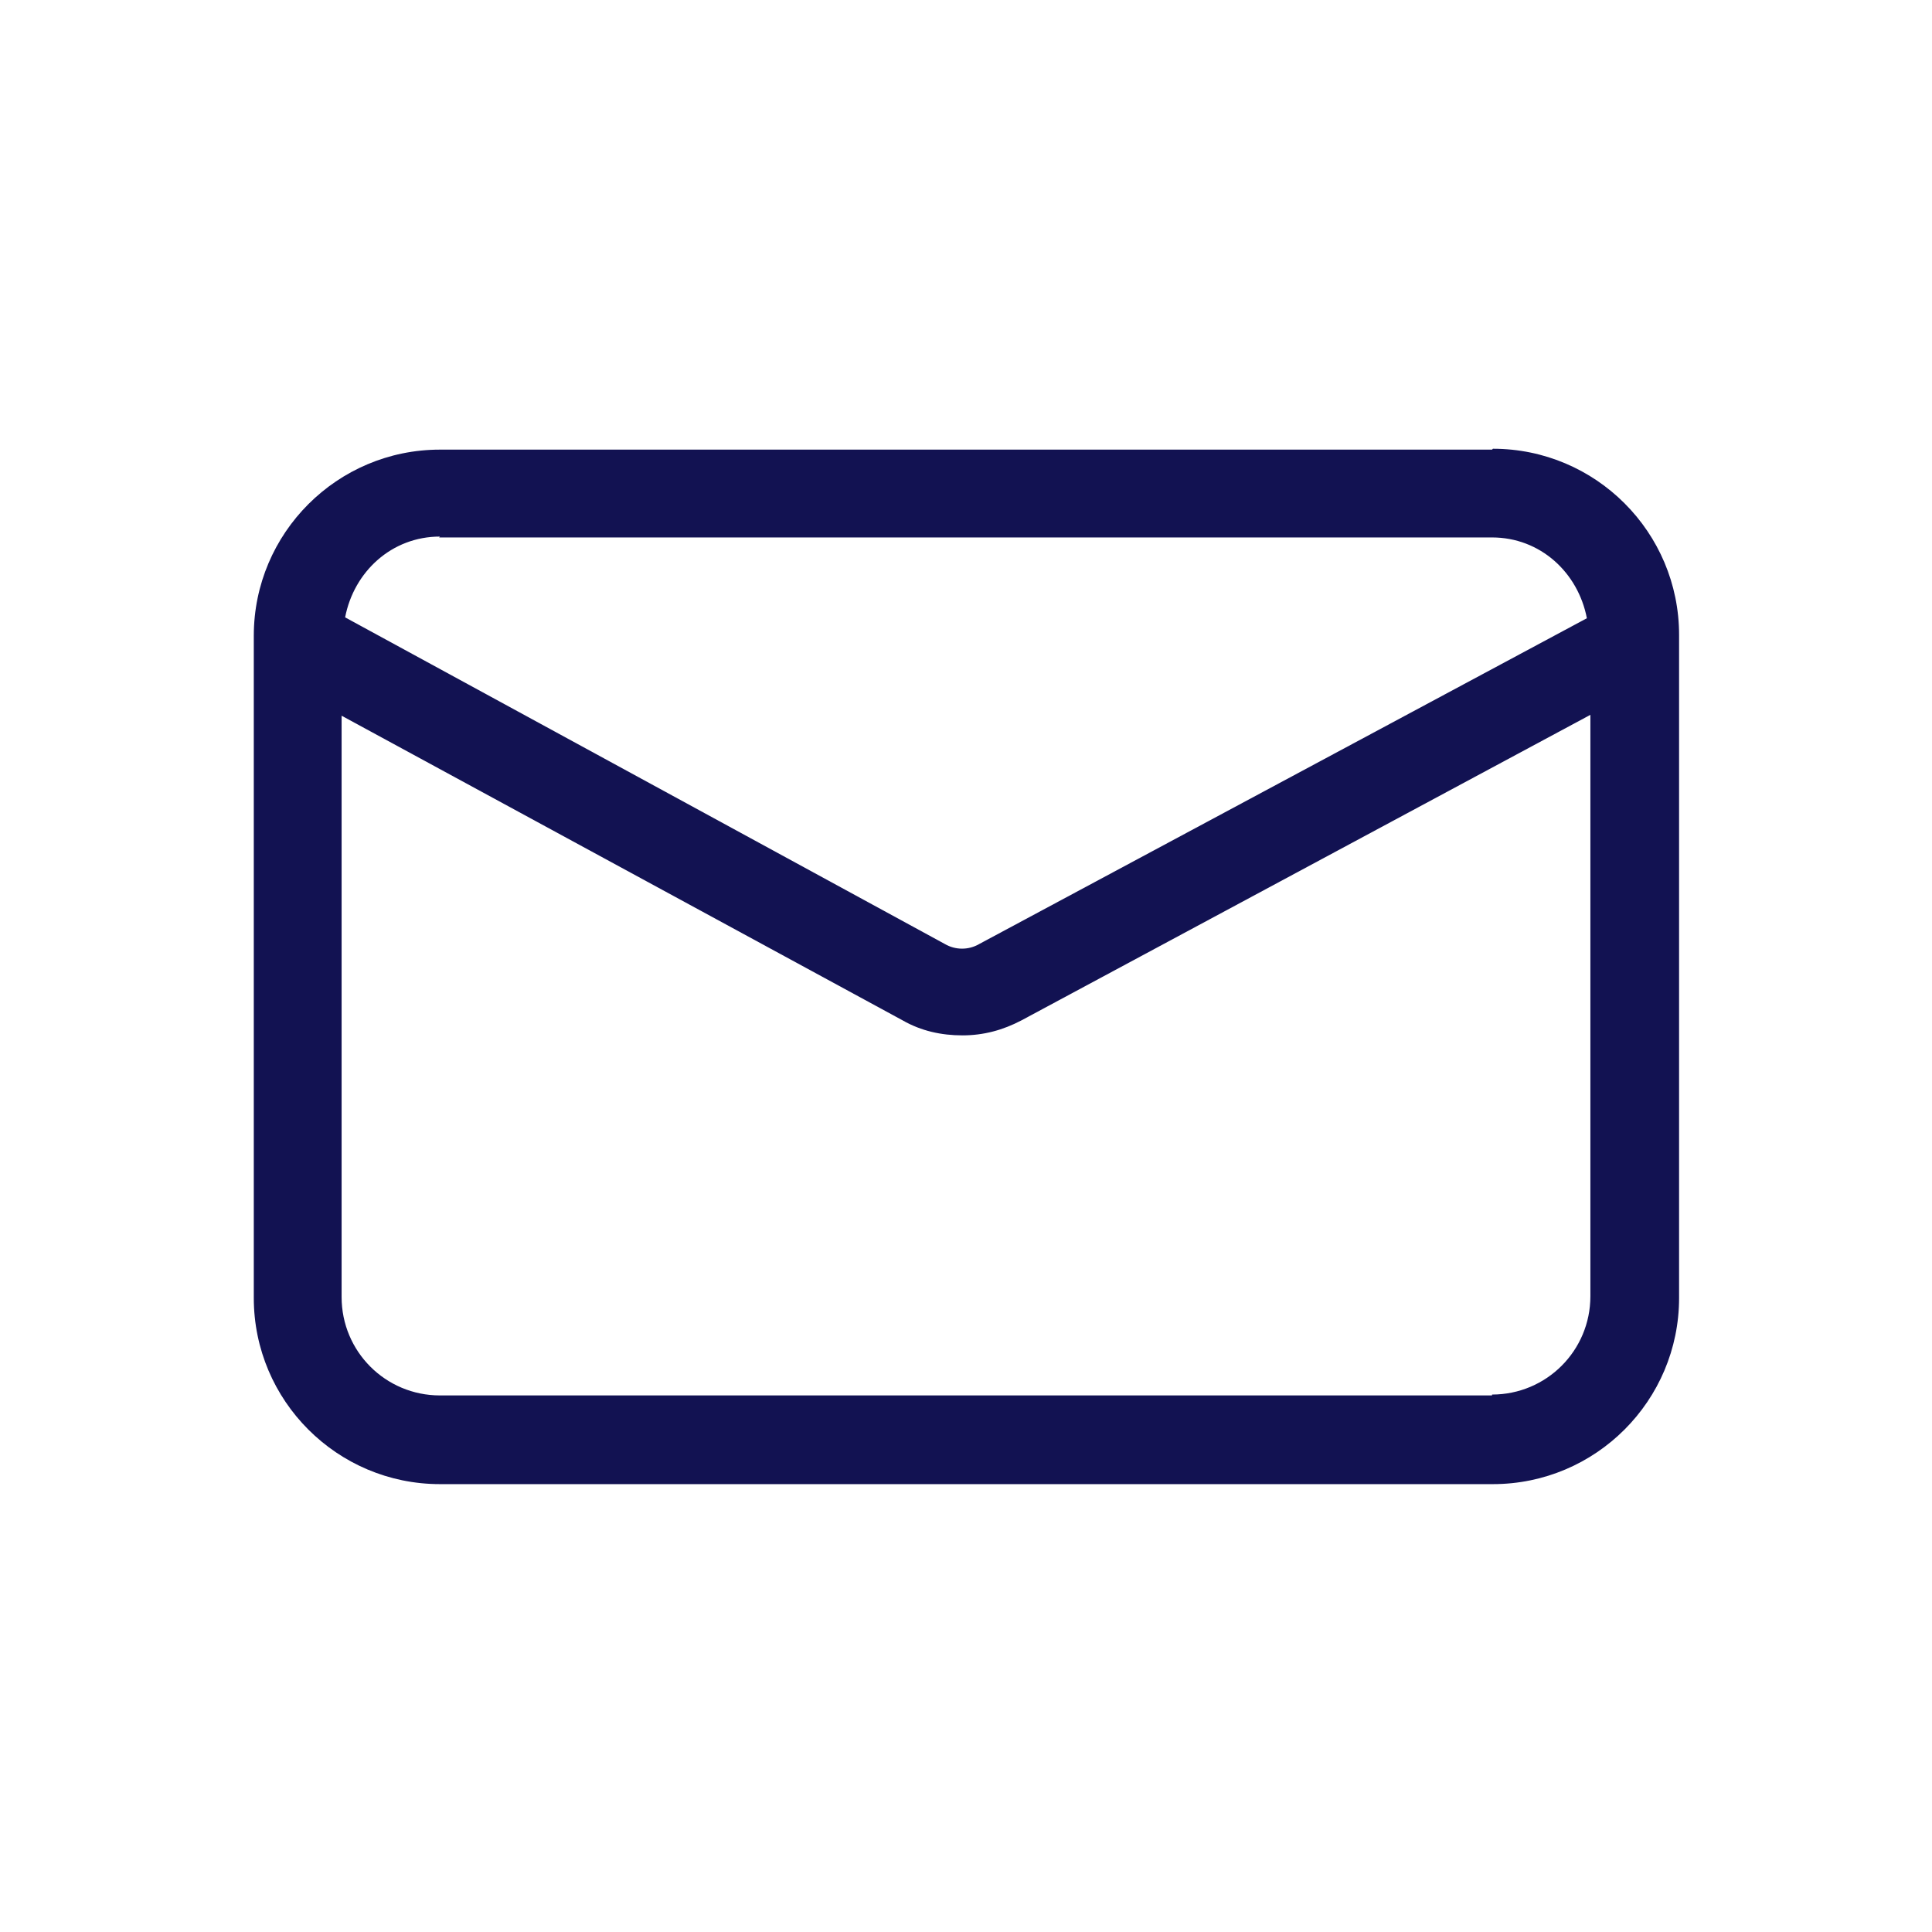
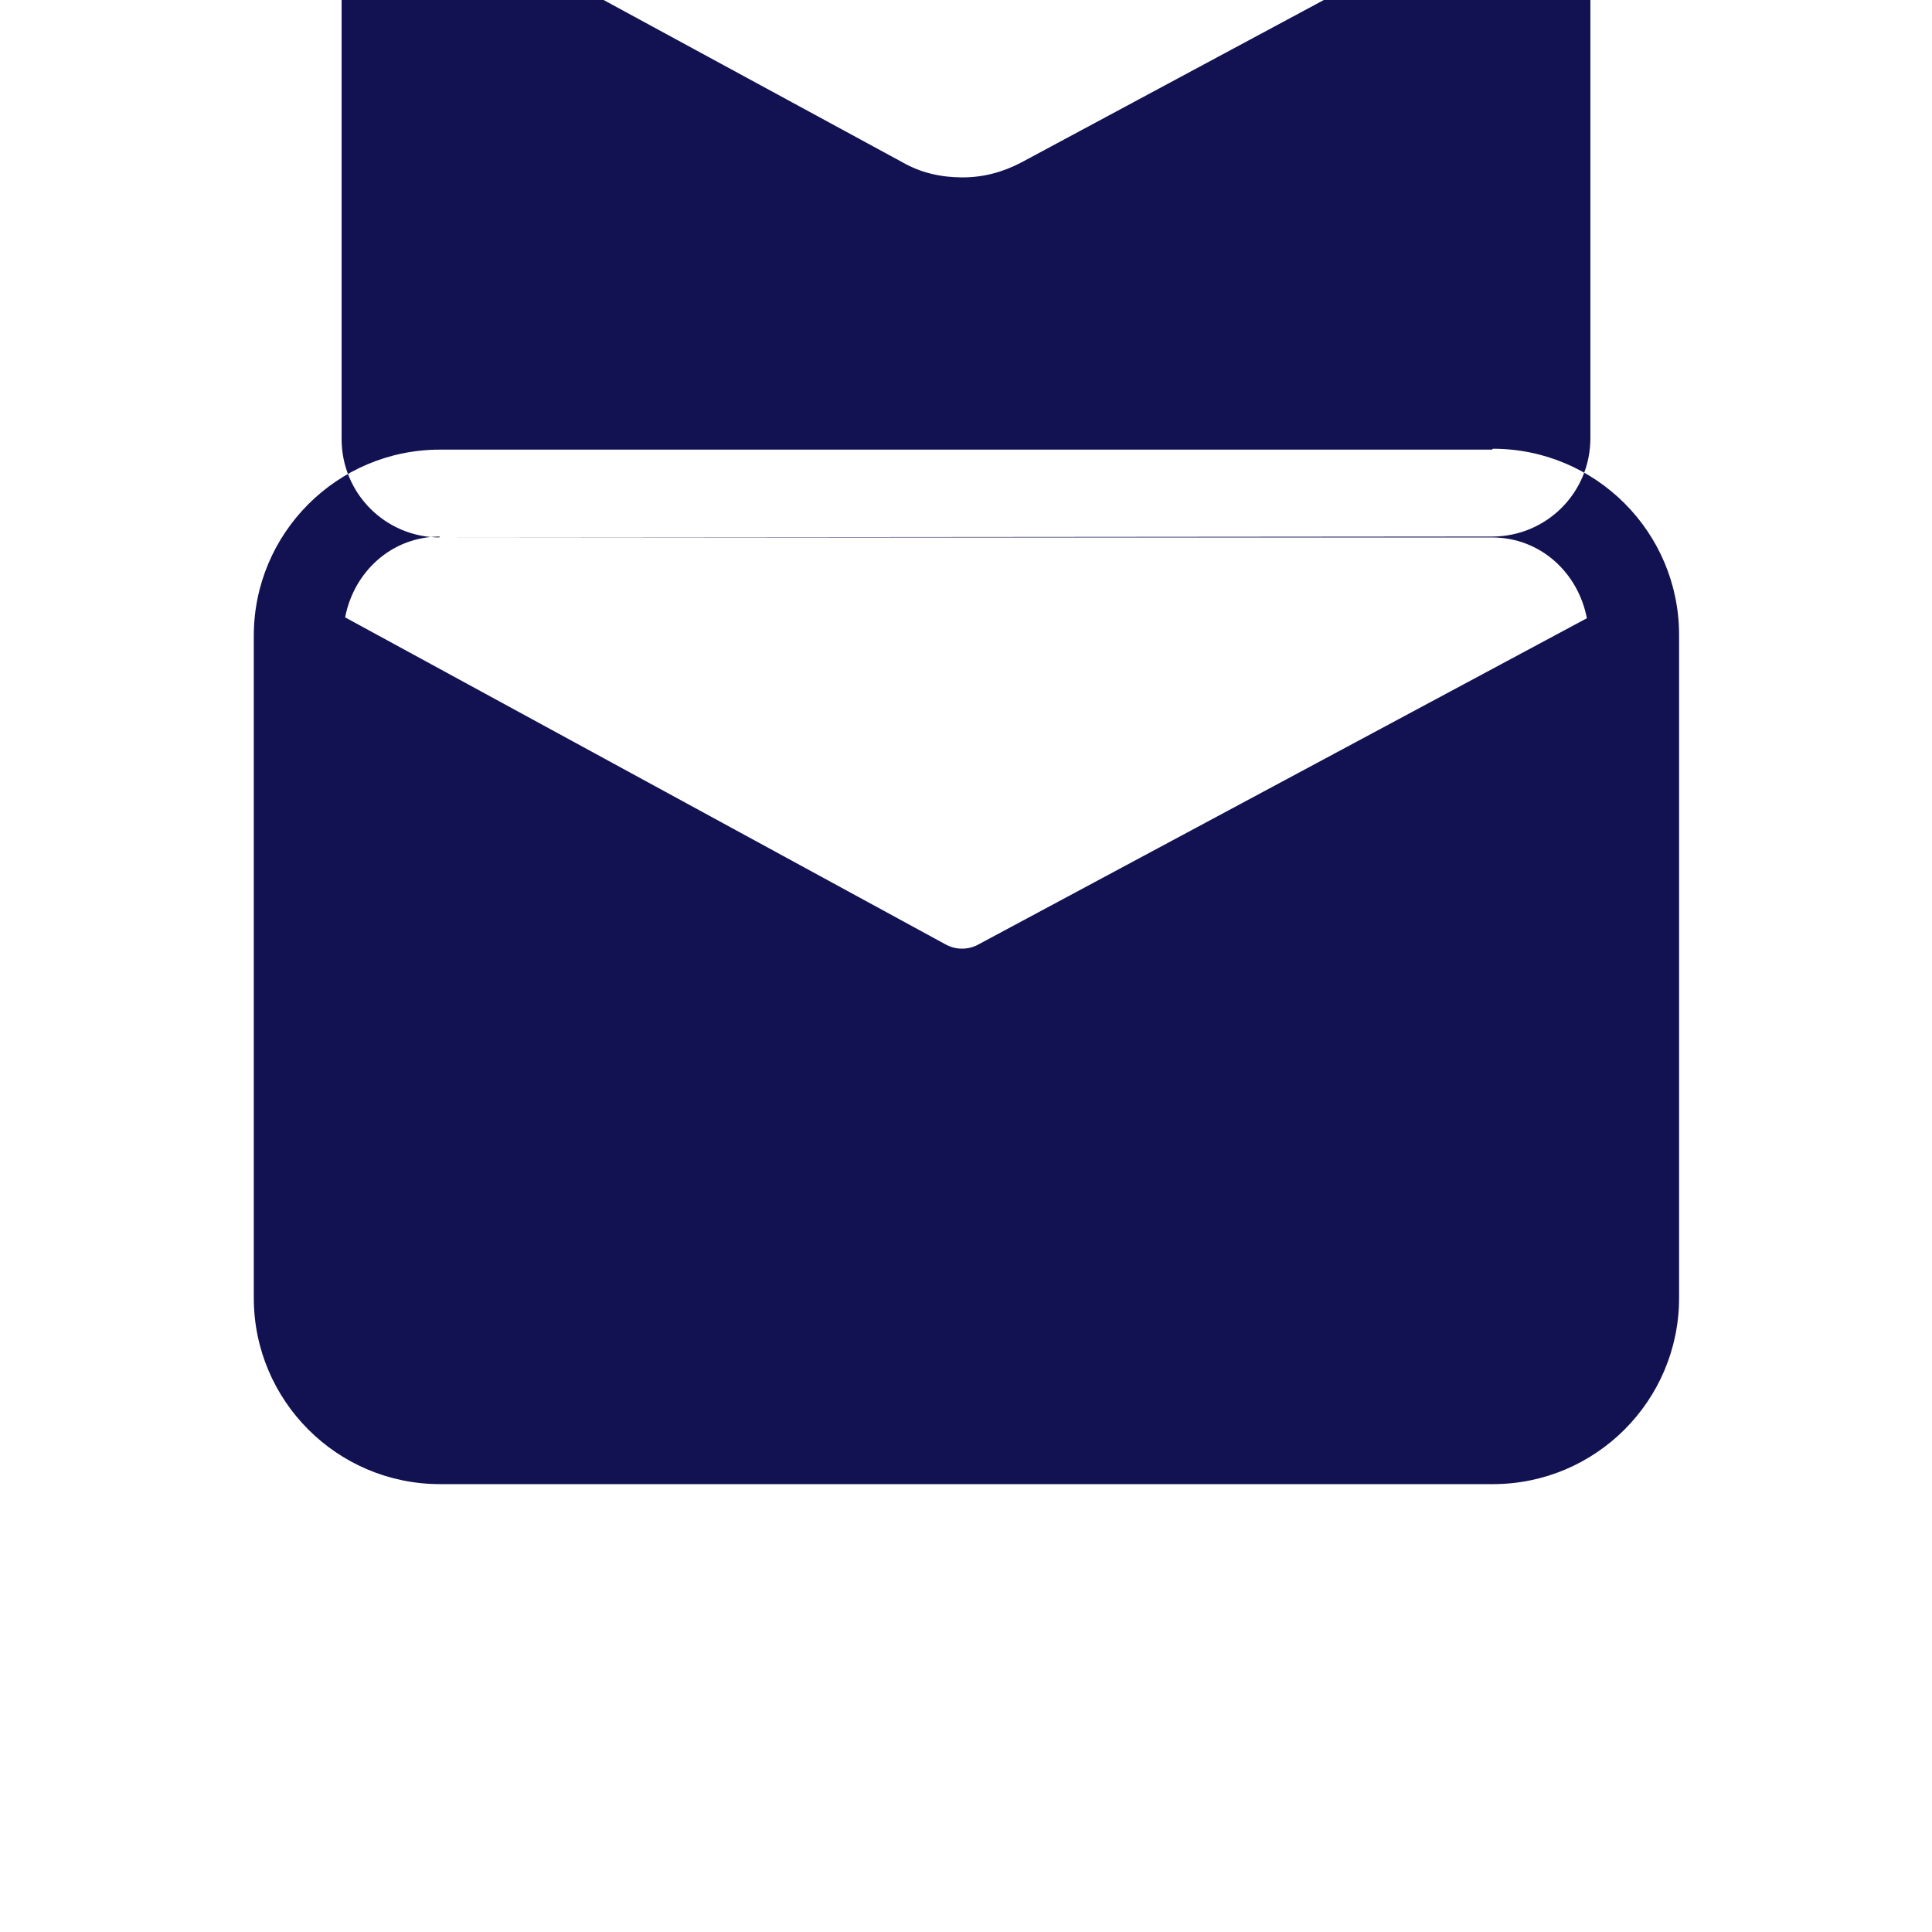
<svg xmlns="http://www.w3.org/2000/svg" id="Layer_1" viewBox="0 0 22 22">
  <defs>
    <style>.cls-1{}</style>
  </defs>
-   <path class="cls-1" d="M16.99,5.12H5.01c-1.17,0-2.12,.95-2.12,2.12v7.54c0,1.17,.95,2.12,2.12,2.12h11.99c1.17,0,2.12-.95,2.12-2.12V7.23c0-1.17-.95-2.12-2.12-2.12Zm-11.99,1h11.99c.55,0,.98,.4,1.08,.92l-6.92,3.71c-.12,.07-.27,.07-.39,0L3.93,7.03c.1-.52,.53-.92,1.08-.92Zm11.99,9.77H5.01c-.62,0-1.12-.5-1.12-1.12v-6.62l6.39,3.47c.21,.12,.44,.17,.68,.17s.46-.06,.67-.17l6.48-3.48v6.62c0,.62-.5,1.12-1.12,1.12Z" fill="#121252" />
+   <path class="cls-1" d="M16.99,5.12H5.01c-1.17,0-2.12,.95-2.12,2.12v7.54c0,1.17,.95,2.12,2.12,2.12h11.99c1.17,0,2.12-.95,2.12-2.12V7.23c0-1.17-.95-2.12-2.12-2.12Zm-11.99,1h11.99c.55,0,.98,.4,1.08,.92l-6.92,3.71c-.12,.07-.27,.07-.39,0L3.93,7.03c.1-.52,.53-.92,1.08-.92ZH5.01c-.62,0-1.12-.5-1.12-1.12v-6.62l6.39,3.47c.21,.12,.44,.17,.68,.17s.46-.06,.67-.17l6.48-3.48v6.62c0,.62-.5,1.12-1.12,1.12Z" fill="#121252" />
</svg>